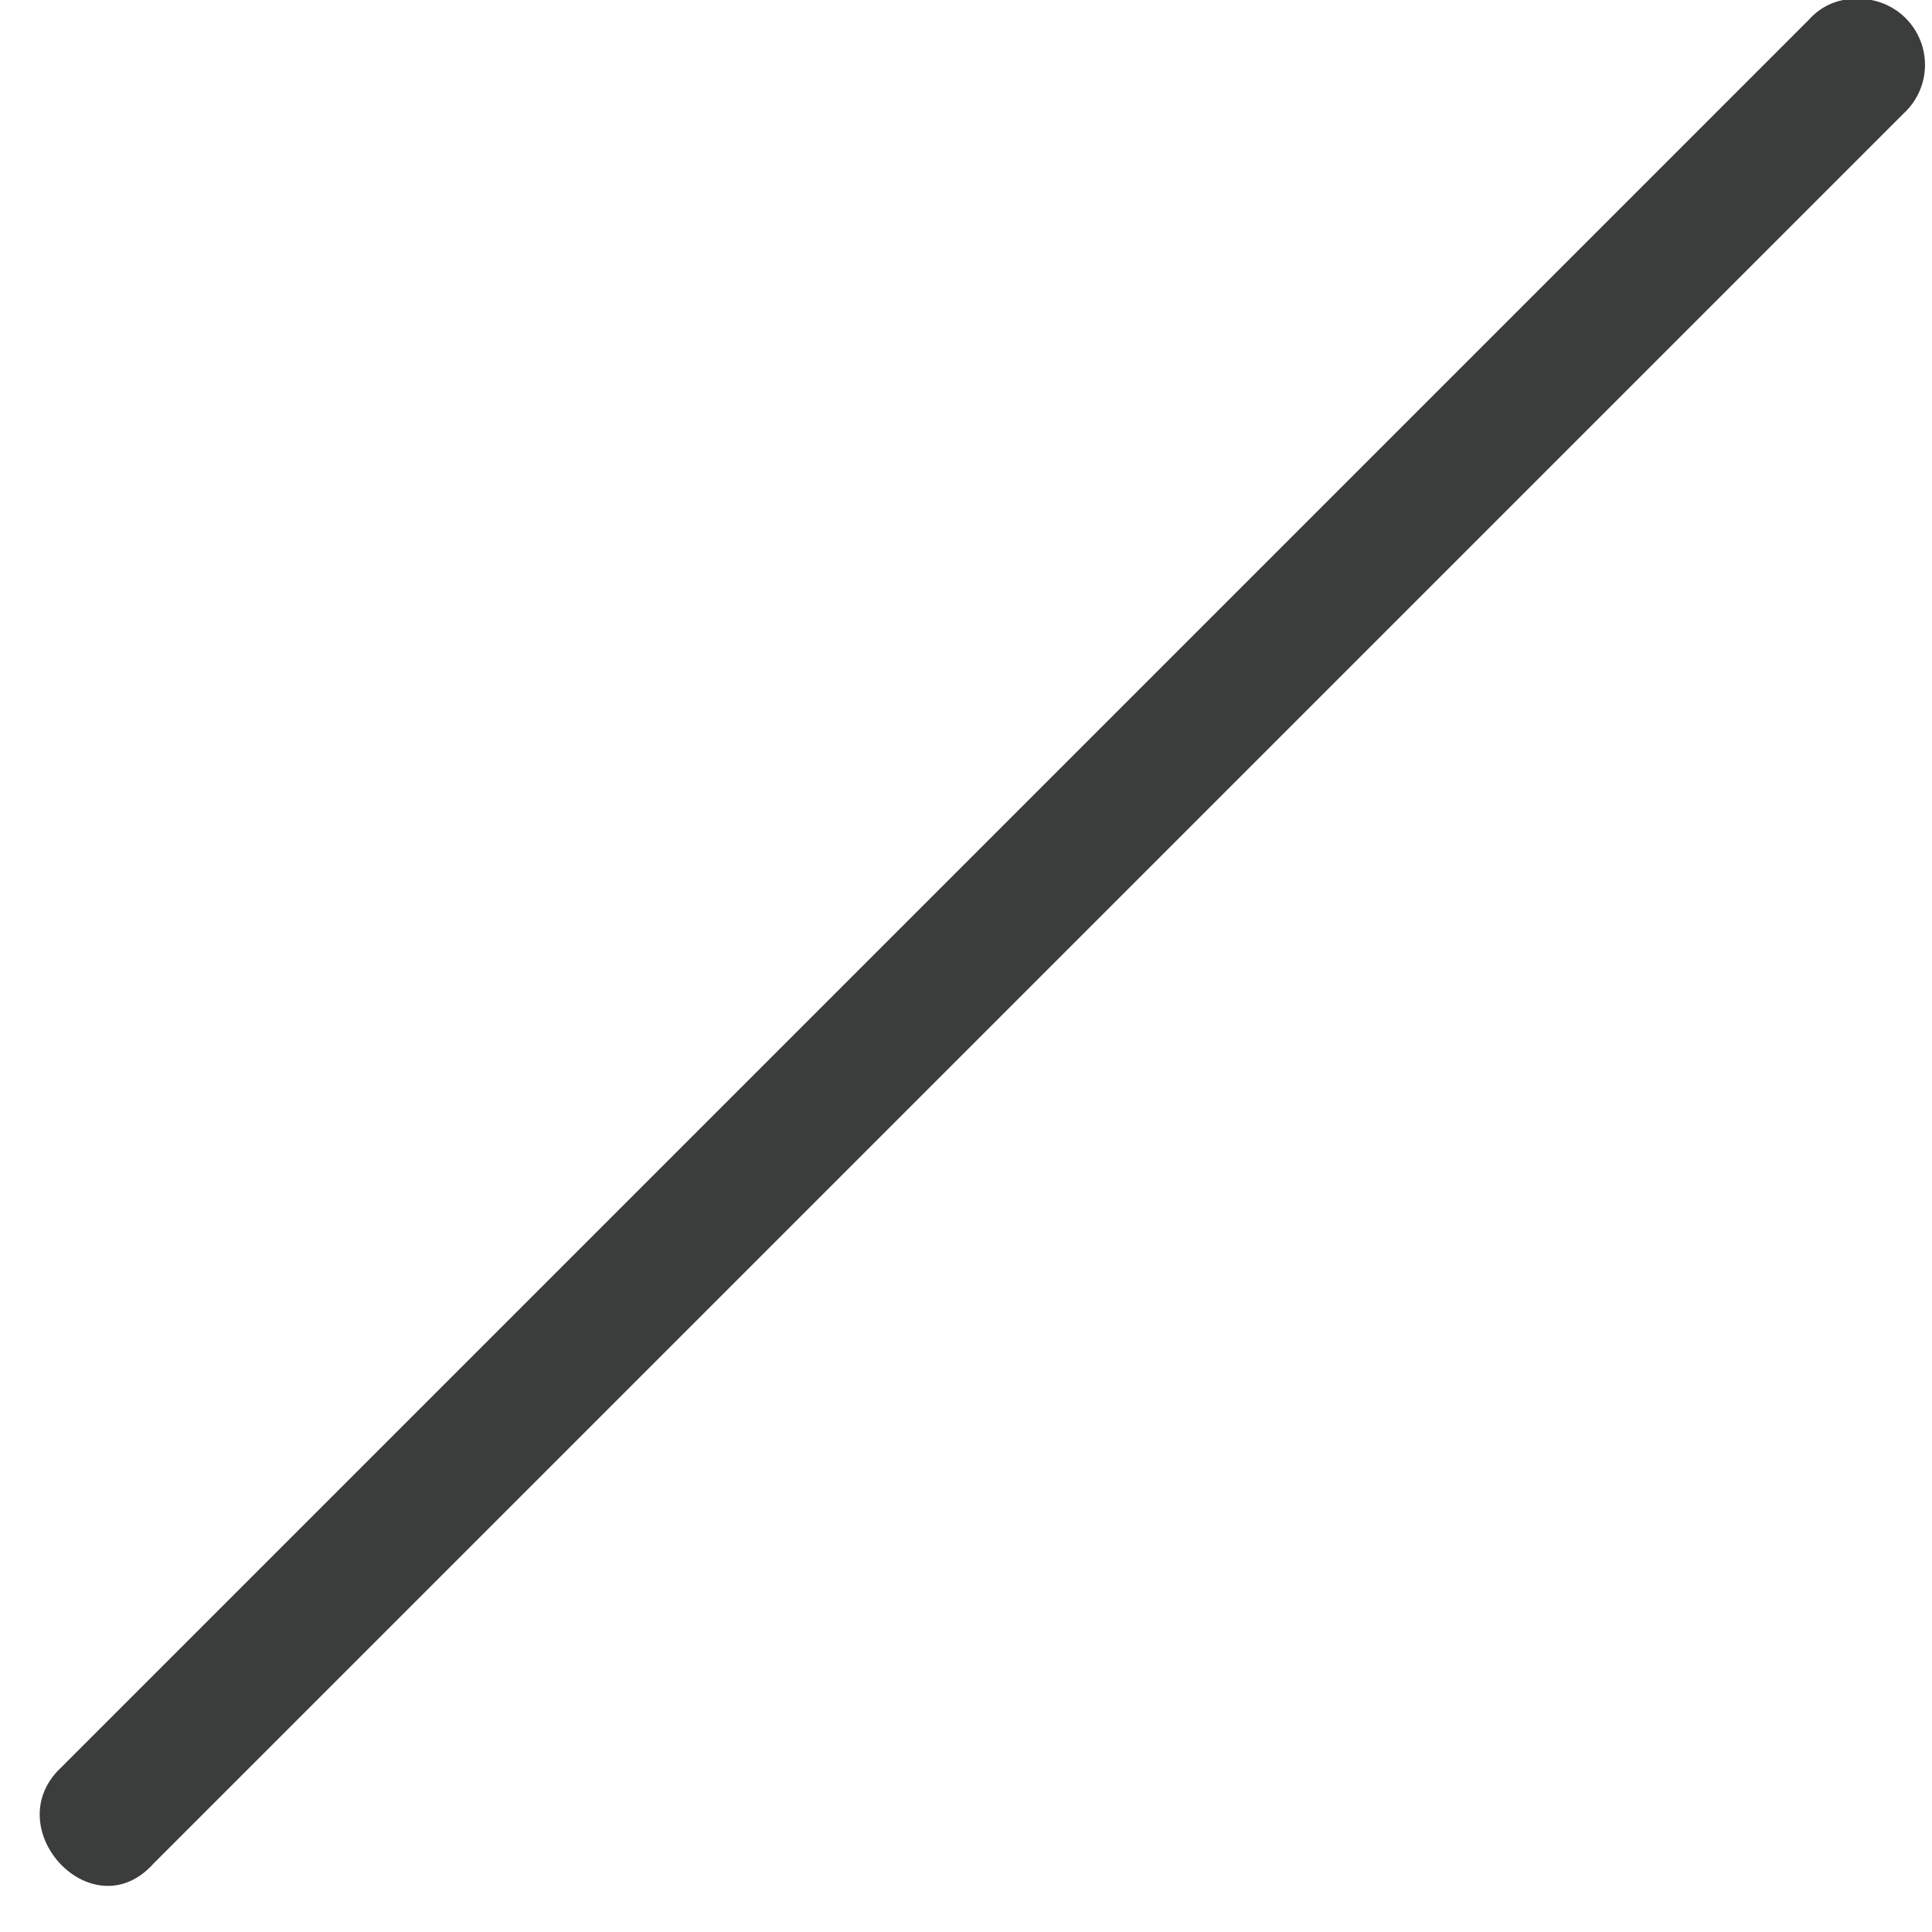
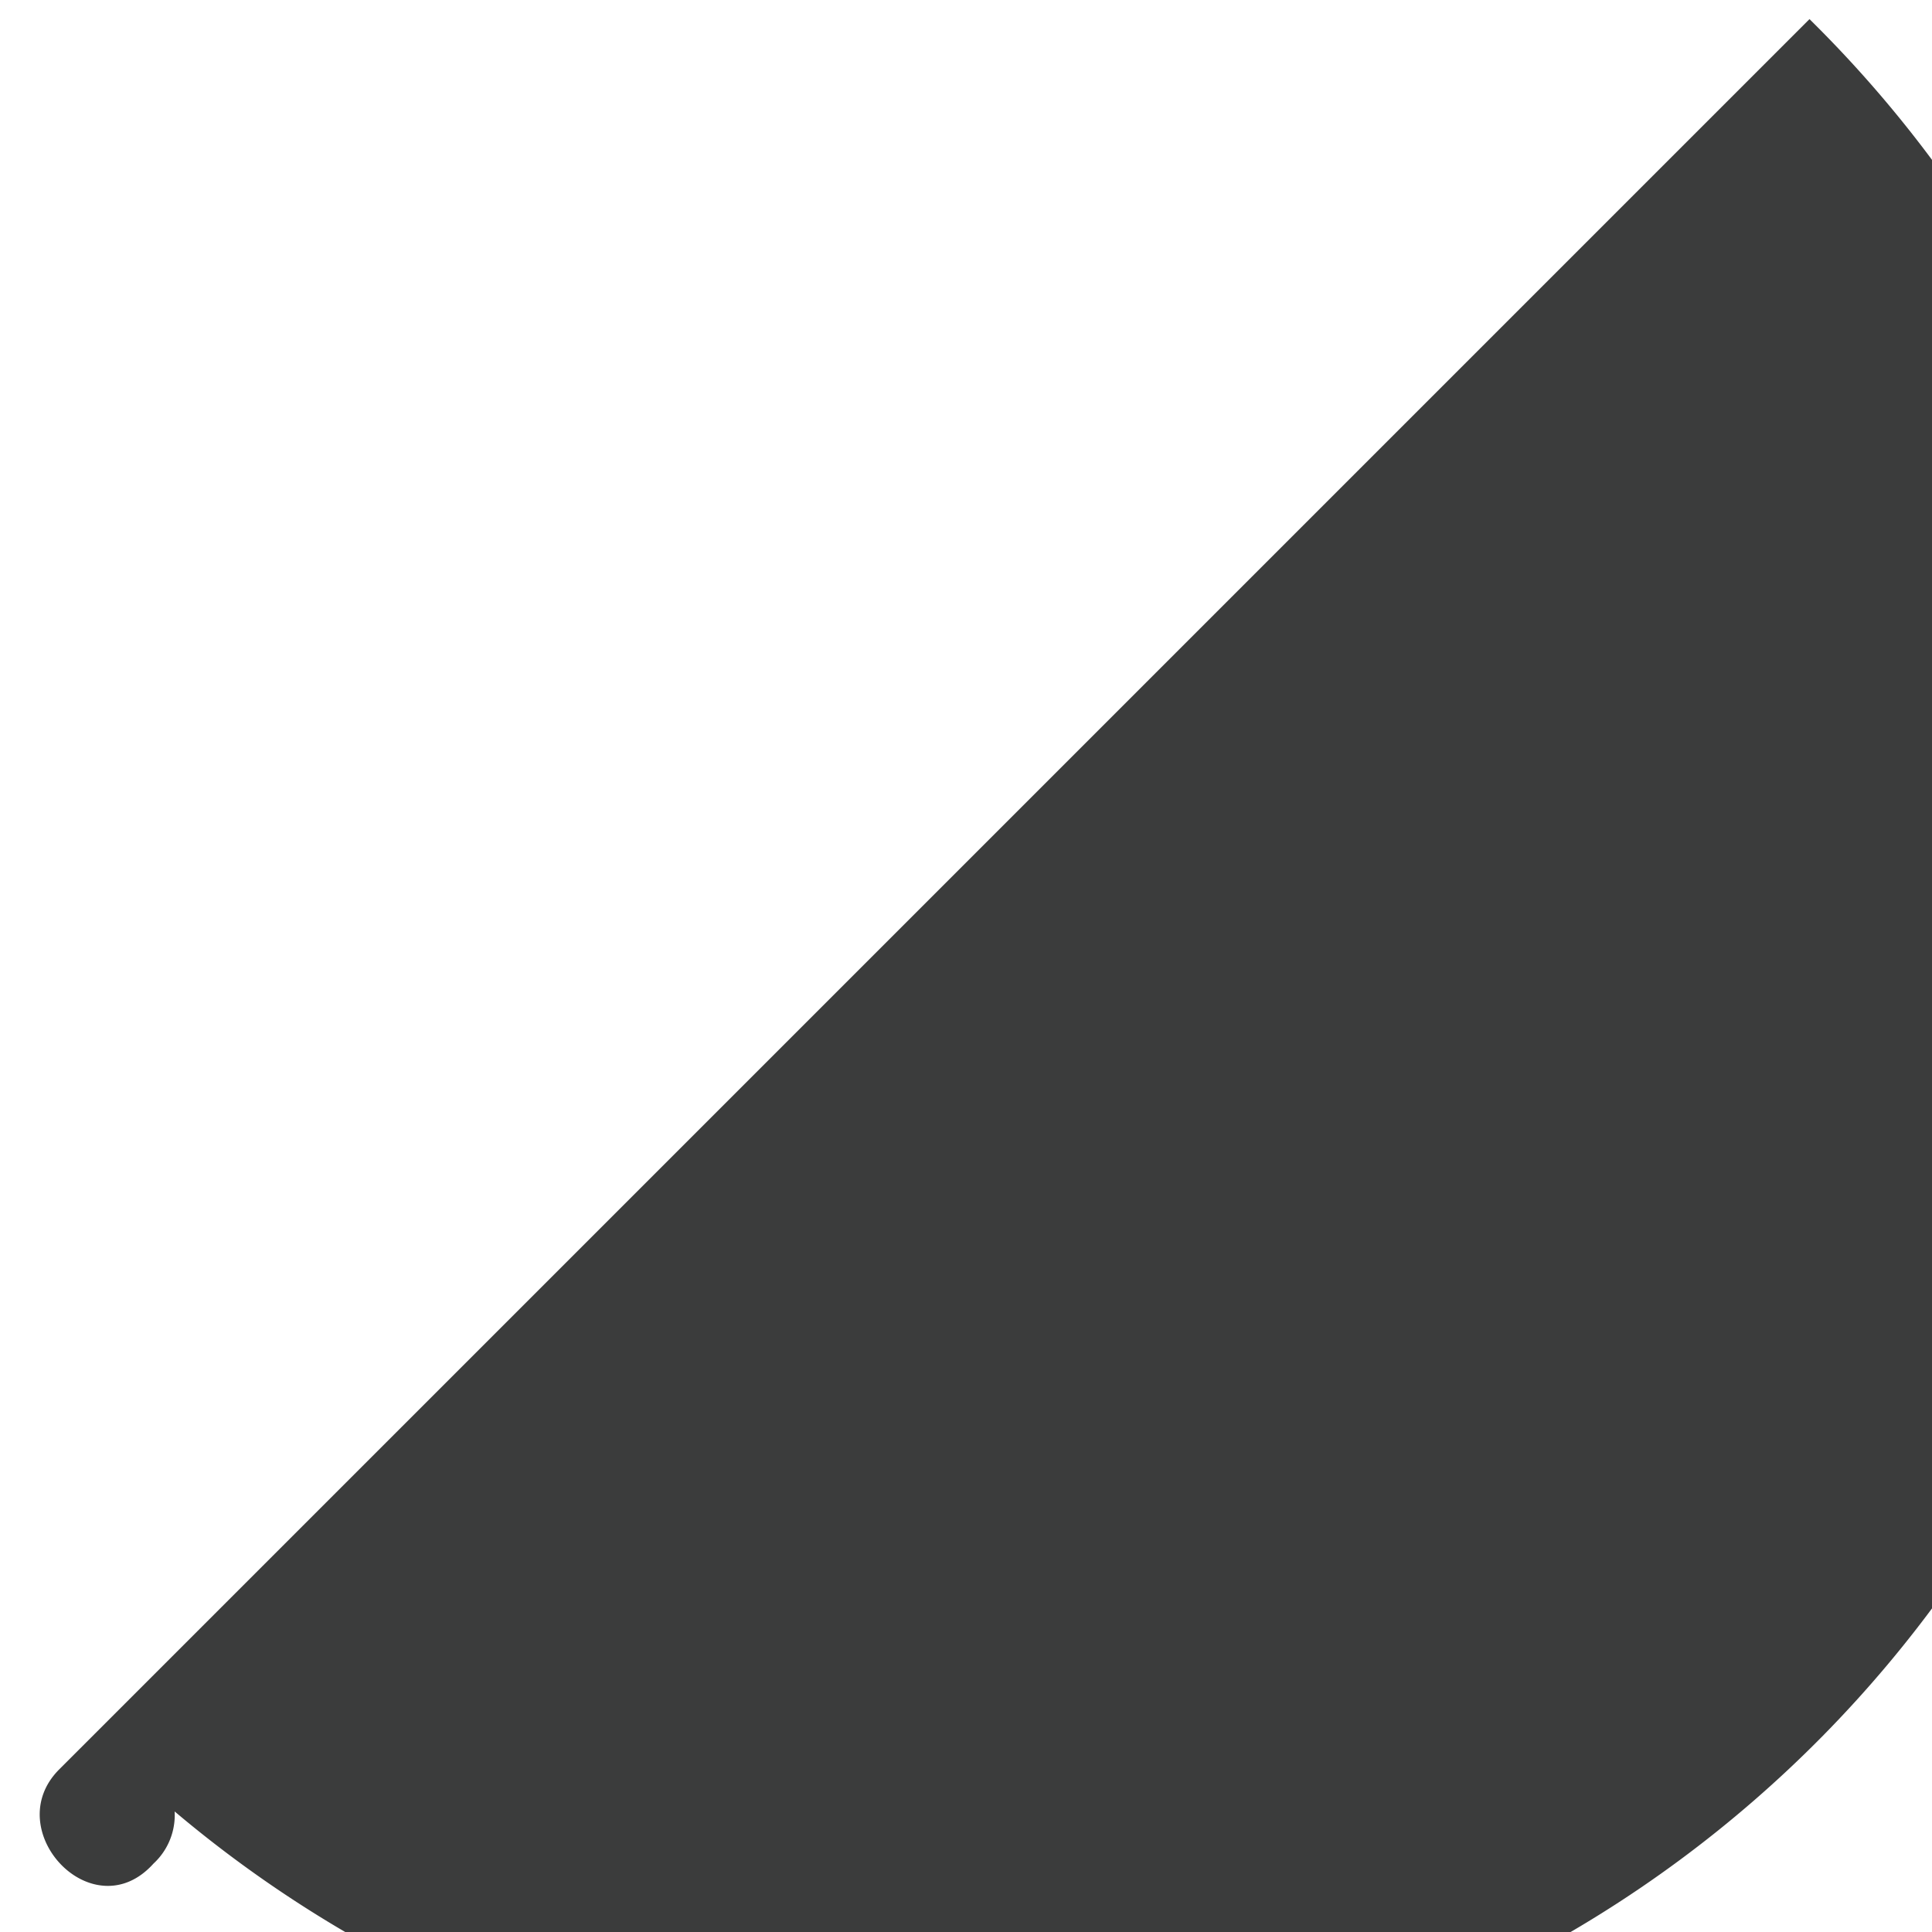
<svg xmlns="http://www.w3.org/2000/svg" fill="#3b3c3c" height="28.7" preserveAspectRatio="xMidYMid meet" version="1" viewBox="1.4 2.0 28.7 28.7" width="28.7" zoomAndPan="magnify">
  <g>
    <g data-name="07. slash, line, divide, diagonal, mathematics, maths, mathematical, signs" id="change1_1">
-       <path d="M28.28,2.284l-26,26c-.9.9.5,2.4,1.4,1.4l26-26a.98.98,0,0,0-.7-1.7A.908.908,0,0,0,28.28,2.284Z" />
+       <path d="M28.28,2.284l-26,26c-.9.9.5,2.4,1.4,1.4a.98.98,0,0,0-.7-1.7A.908.908,0,0,0,28.28,2.284Z" />
    </g>
  </g>
</svg>